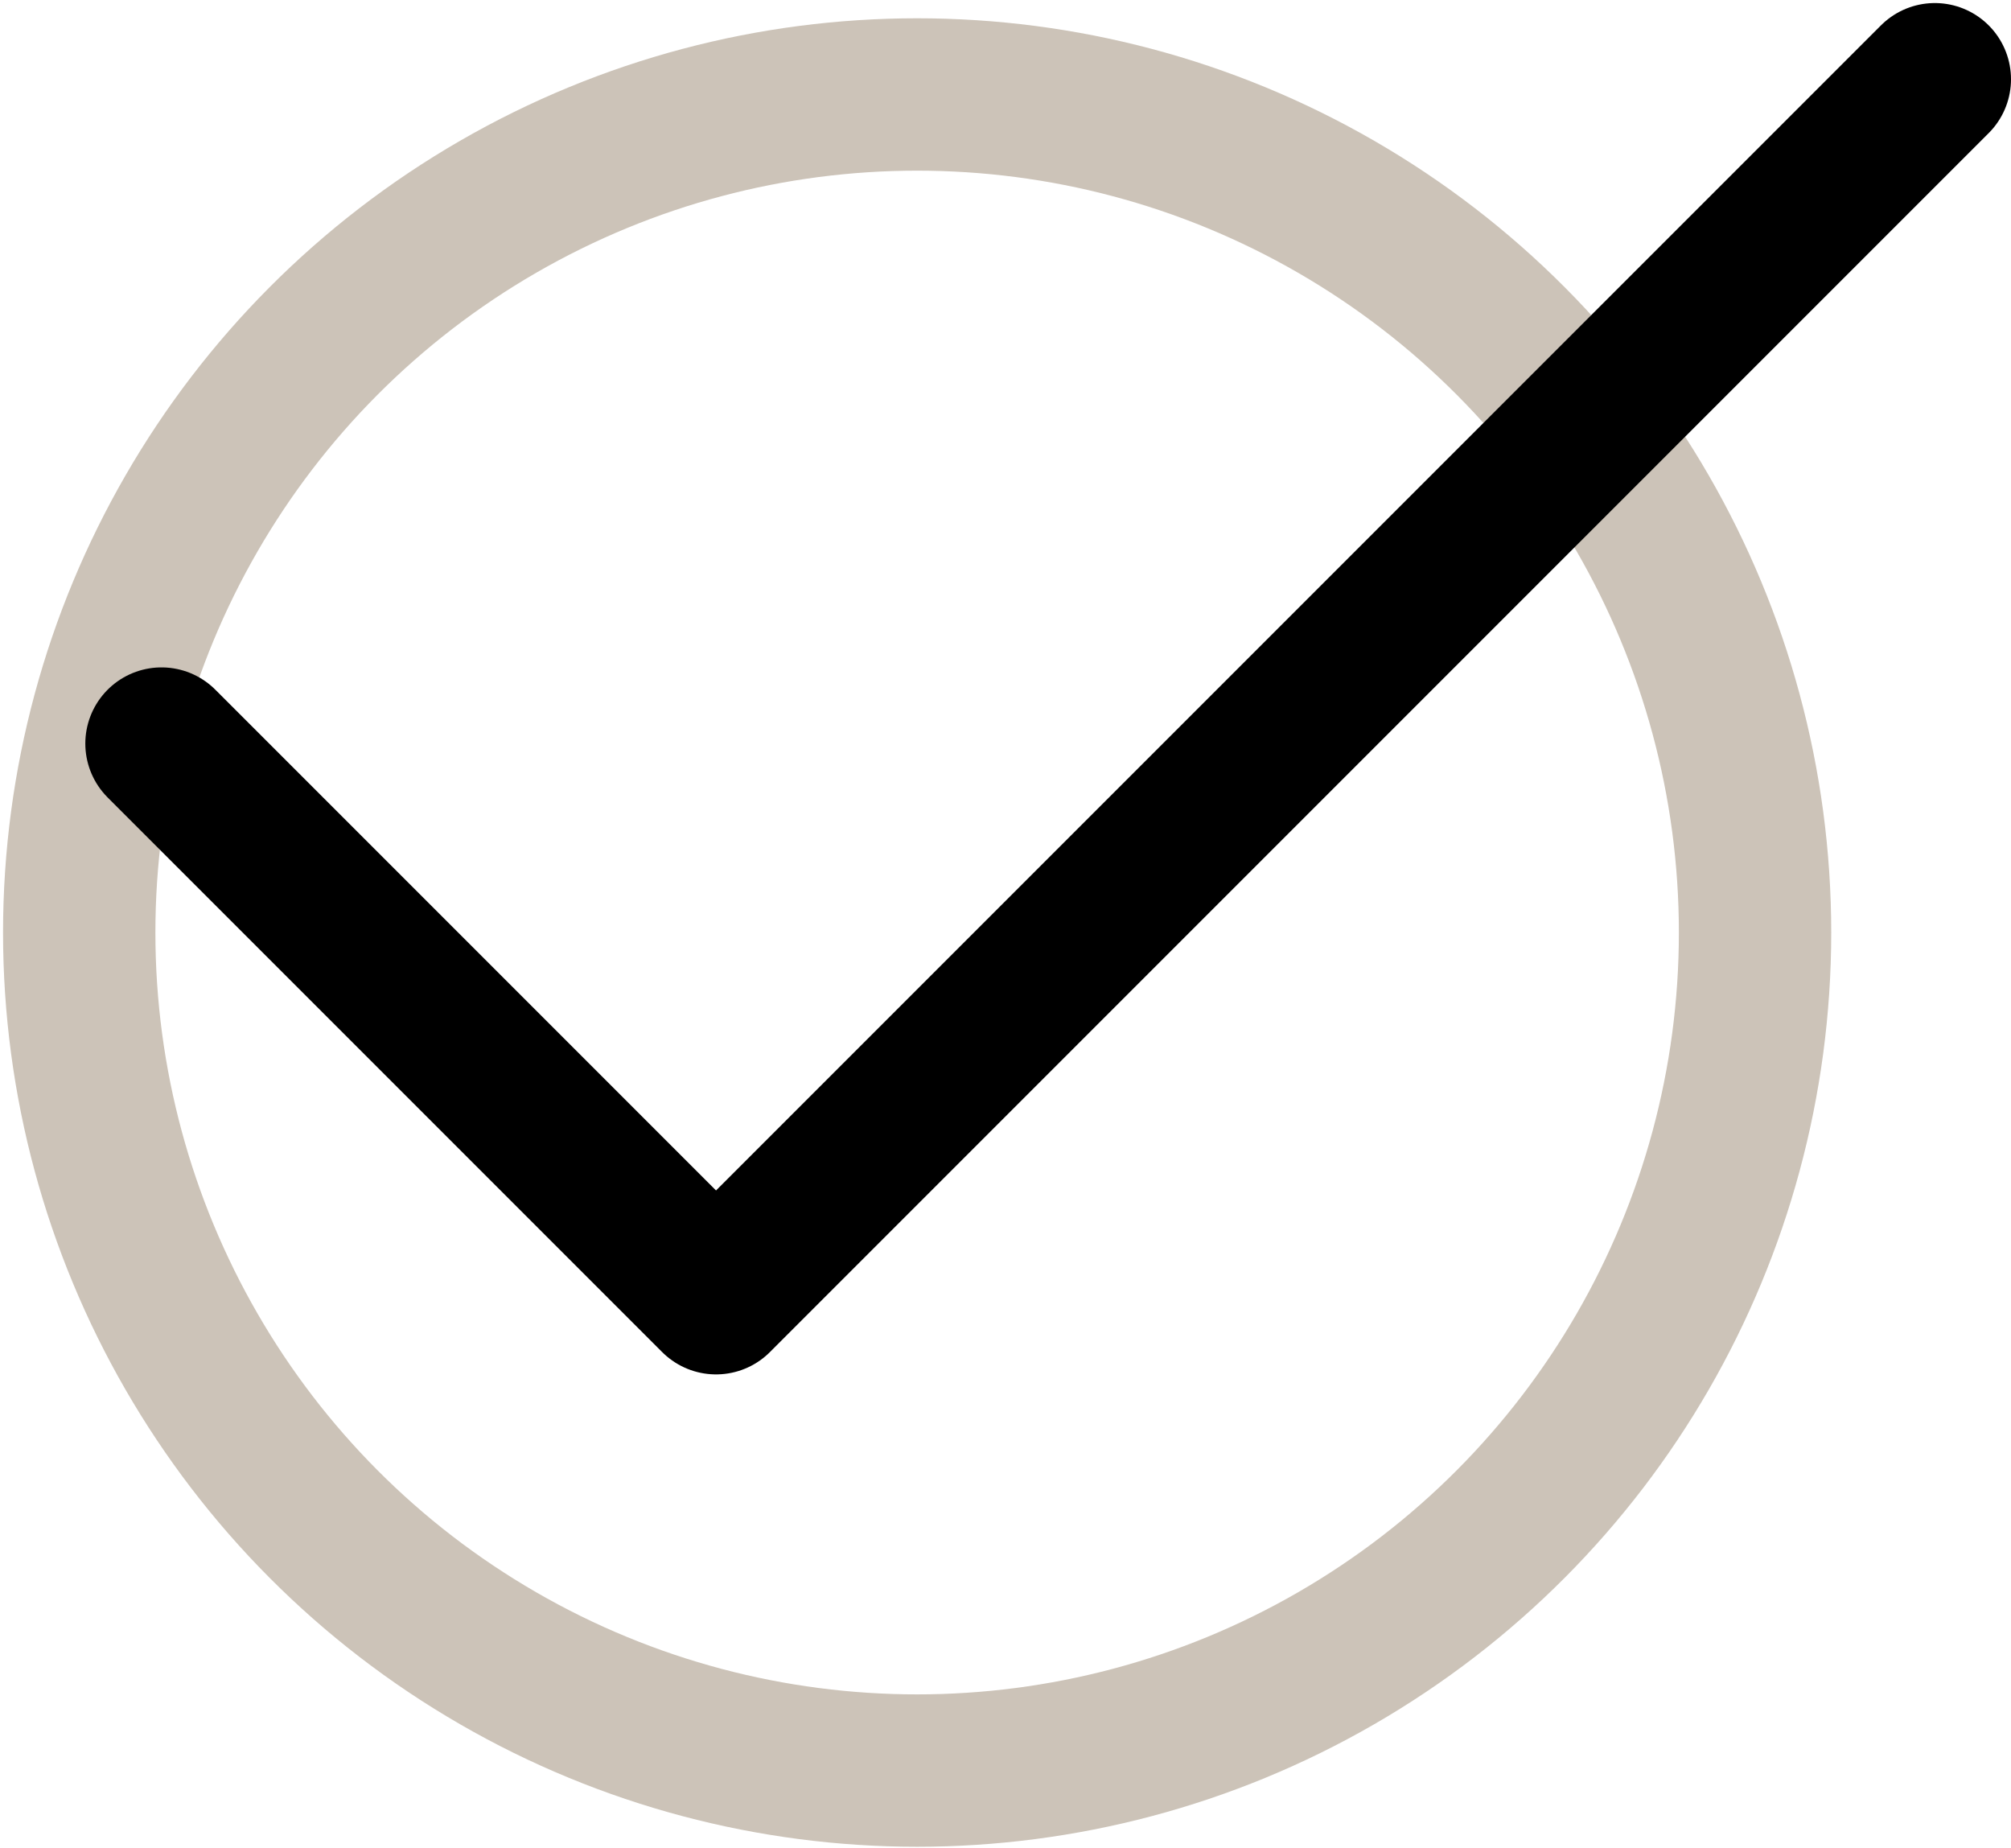
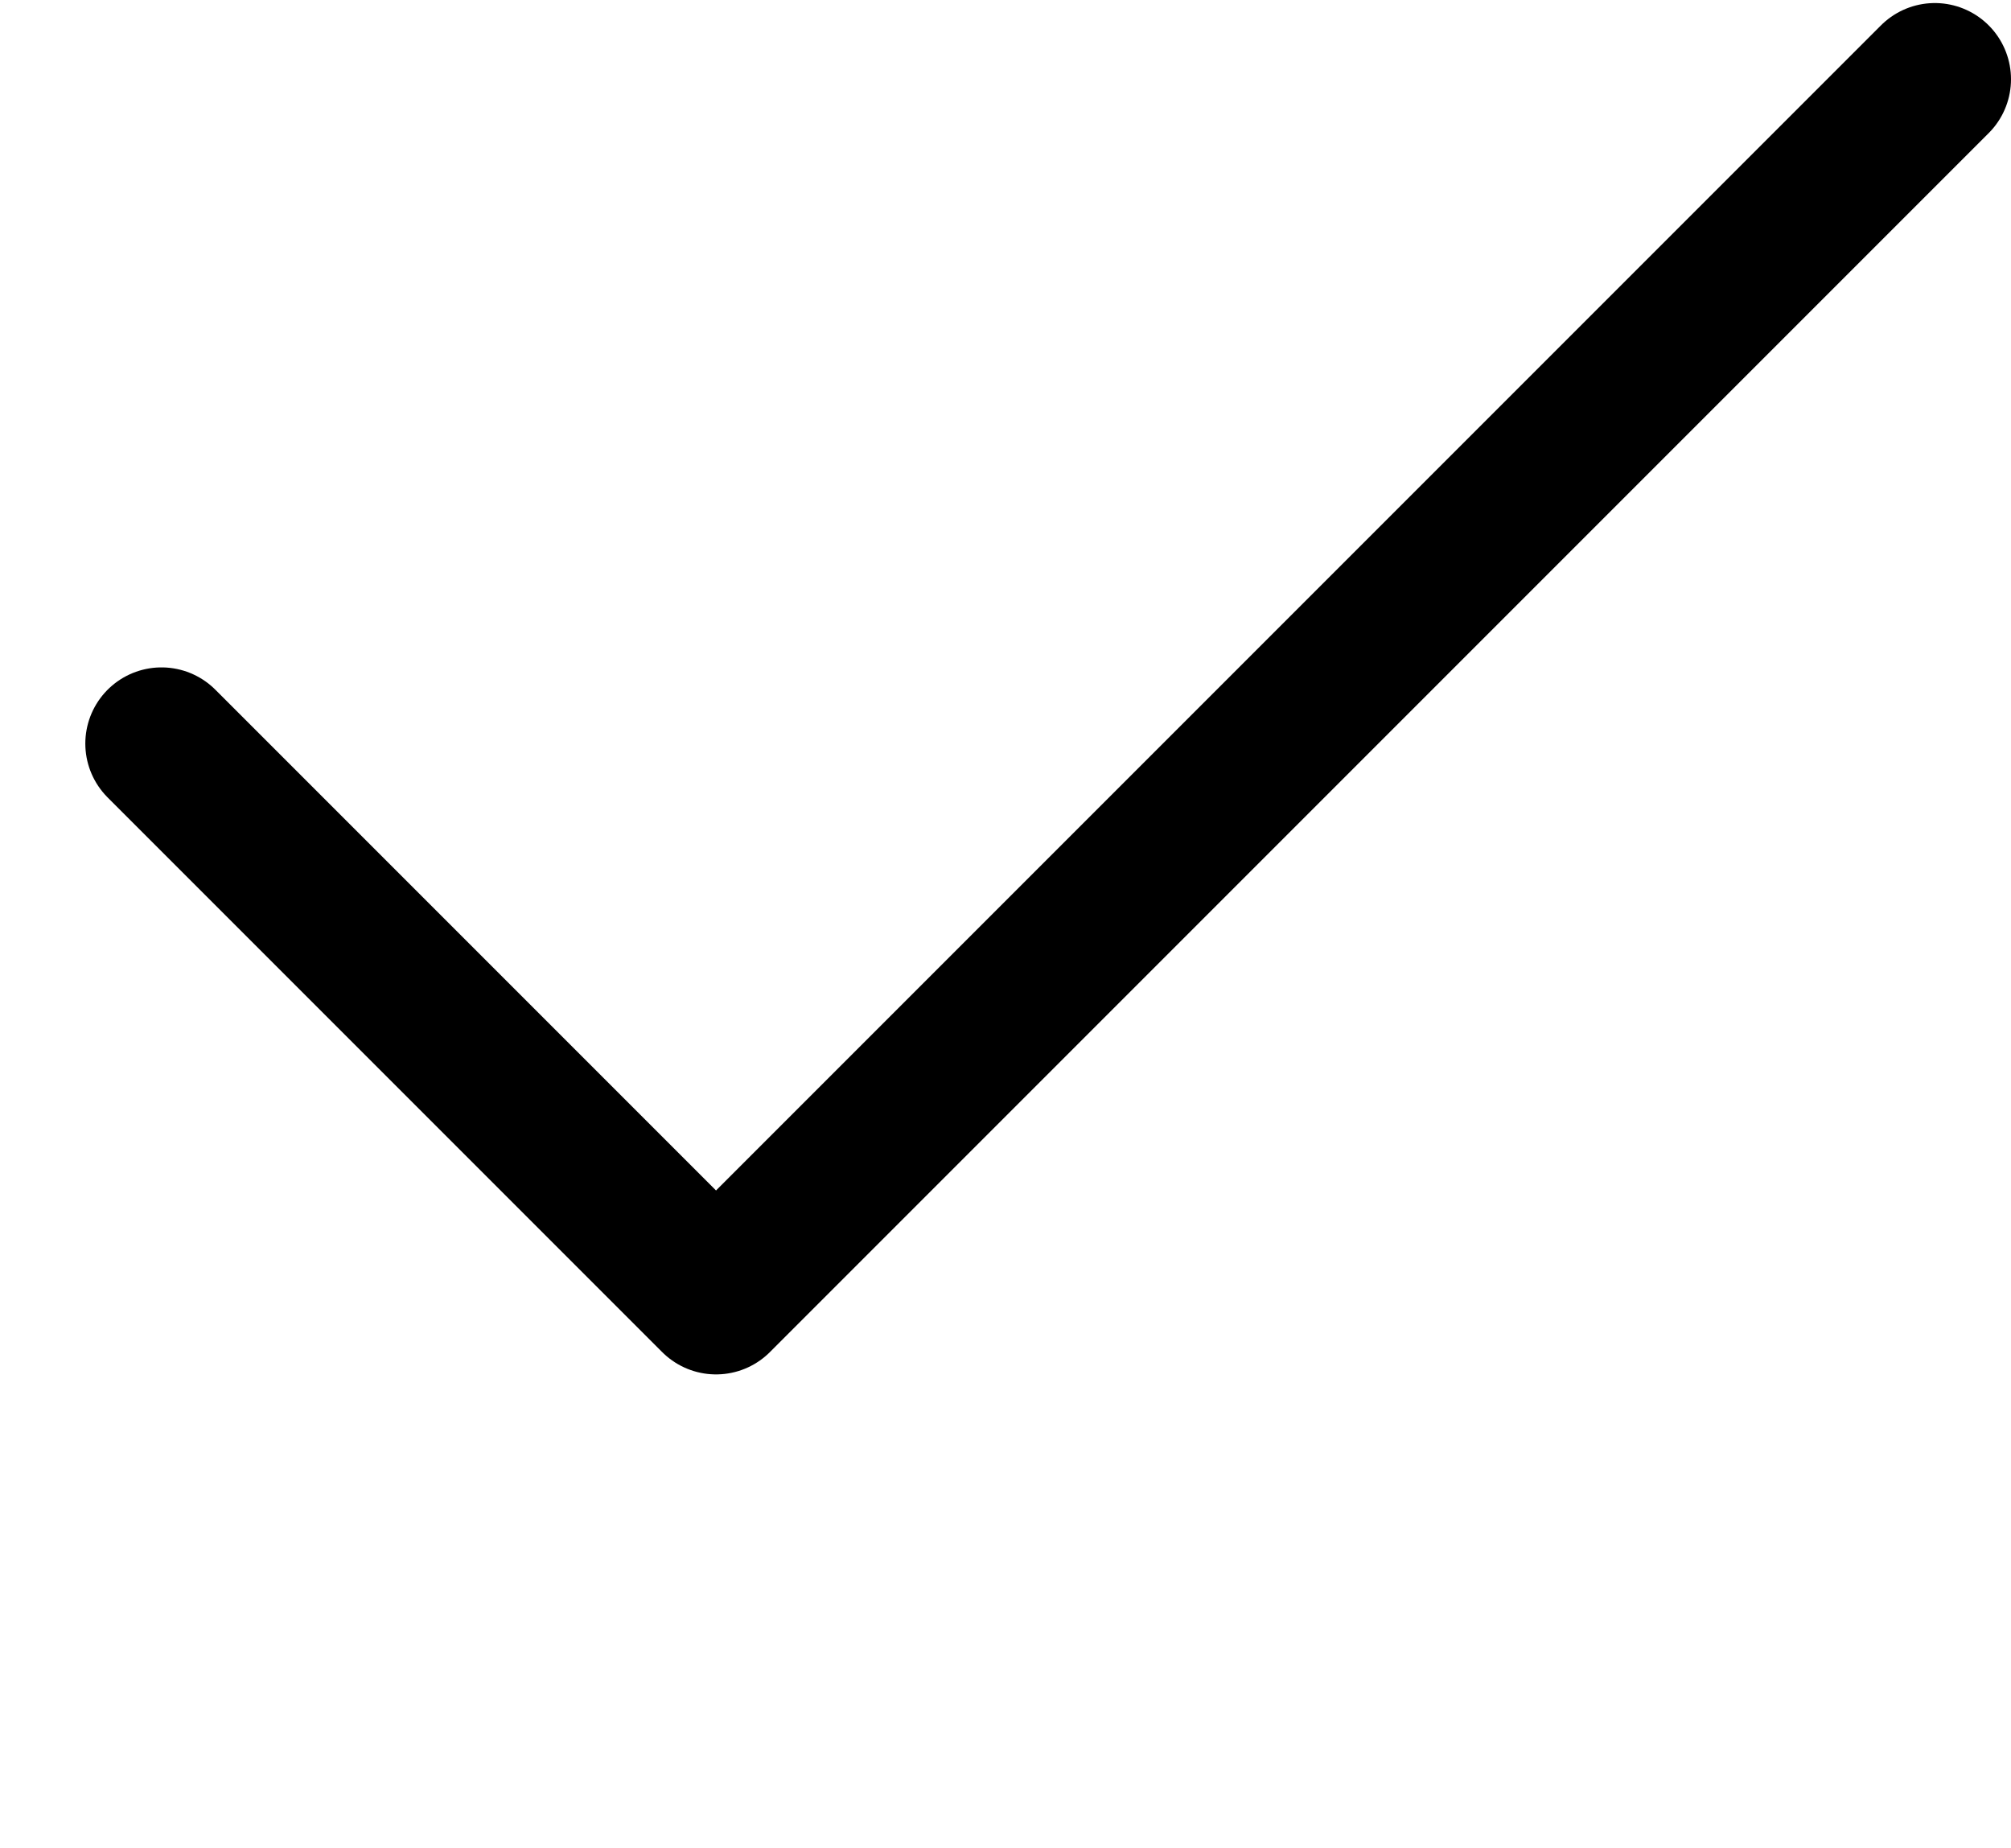
<svg xmlns="http://www.w3.org/2000/svg" xml:space="preserve" style="enable-background:new 0 0 13.2 12.13" viewBox="0 0 13.2 12.13">
-   <circle cx="6.02" cy="6.12" r="5.5" style="fill:none;stroke:#ccc3b8;stroke-miterlimit:10" />
  <path d="m12.7.52-8 8-3.64-3.64" style="fill:none;stroke:#000;stroke-linecap:round;stroke-linejoin:round" />
</svg>